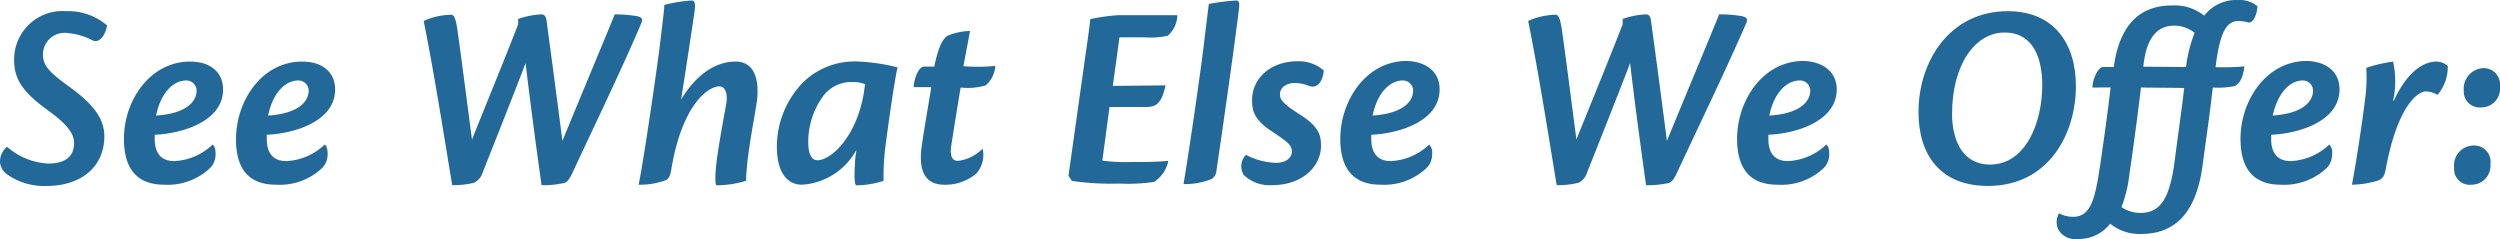
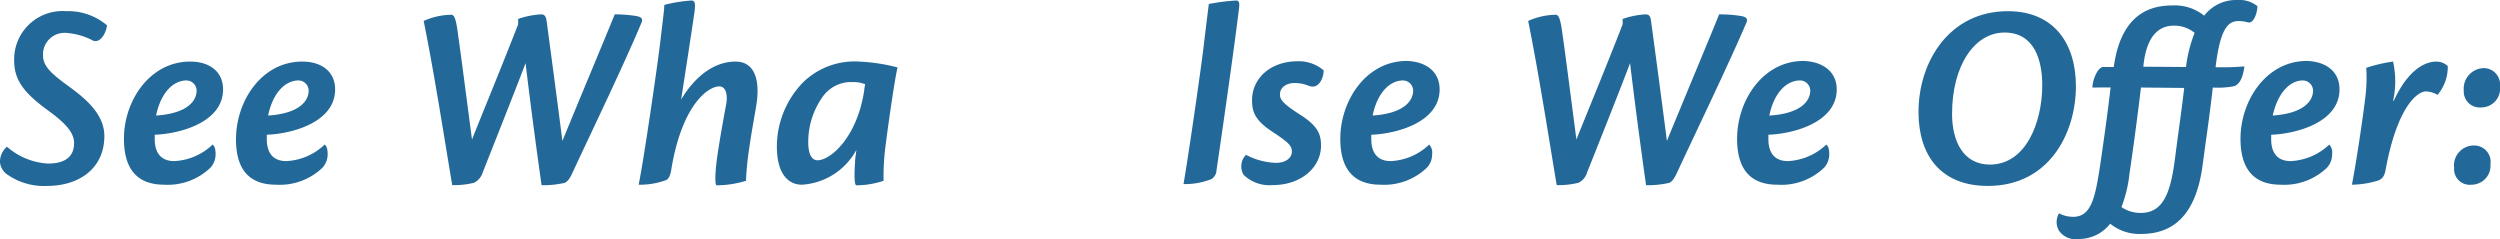
<svg xmlns="http://www.w3.org/2000/svg" viewBox="0 0 243.64 23.3">
  <defs>
    <style>.cls-1{fill:#226899;}</style>
  </defs>
  <title>whatElseWeOfferHead</title>
  <g id="Layer_2" data-name="Layer 2">
    <g id="d_-_LP_Drop_Downs" data-name="d - LP &amp; Drop Downs">
      <path class="cls-1" d="M10.43,2.47c-.08.7-.63,1.79-1.38,1.48a6.43,6.43,0,0,0-2.47-.73A2.1,2.1,0,0,0,4.19,5.38c0,1.12.88,1.85,2.6,3.1s3.38,2.75,3.38,4.78c0,3.2-2.52,4.86-5.57,4.86a6.25,6.25,0,0,1-4-1.19A1.68,1.68,0,0,1,0,15.83,1.91,1.91,0,0,1,.68,14.3a6.63,6.63,0,0,0,4,1.64c1.61,0,2.54-.63,2.54-2,0-1-.8-1.92-2.57-3.2C2.26,9,1.38,7.75,1.38,5.88A4.71,4.71,0,0,1,6.45,1.09,5.84,5.84,0,0,1,10.43,2.47Z" />
      <path class="cls-1" d="M21.74,8.71c0,3.25-4.29,4.34-6.66,4.42v.44c0,1.25.55,2.13,1.9,2.13a5.79,5.79,0,0,0,3.74-1.61c.19.13.29.44.29.91a1.92,1.92,0,0,1-.49,1.33A6,6,0,0,1,16,18c-2.81,0-3.92-1.74-3.92-4.47C12.07,9.83,14.59,6,18.54,6,20.44,6,21.74,7,21.74,8.71Zm-6.53,2.55c3.23-.21,3.95-1.56,3.95-2.42a1,1,0,0,0-1-1C16.9,7.85,15.68,9,15.21,11.26Z" />
      <path class="cls-1" d="M32.66,8.71c0,3.25-4.29,4.34-6.66,4.42v.44c0,1.25.55,2.13,1.9,2.13a5.79,5.79,0,0,0,3.74-1.61c.19.13.29.44.29.91a1.92,1.92,0,0,1-.49,1.33A6,6,0,0,1,26.91,18C24.1,18,23,16.3,23,13.57,23,9.83,25.51,6,29.46,6,31.36,6,32.66,7,32.66,8.71Zm-6.53,2.55c3.23-.21,3.95-1.56,3.95-2.42a1,1,0,0,0-1-1C27.82,7.85,26.6,9,26.13,11.26Z" />
      <path class="cls-1" d="M44.64,3.38c.29,2,.76,5.69,1.36,10.22.72-1.85,2.78-6.81,4.49-11.21a3.25,3.25,0,0,0,0-.54,8,8,0,0,1,2.24-.45c.36,0,.49.21.55.71.18,1.37.83,6.16,1.53,11.62,2.47-6,4.26-10.25,5.1-12.33A13.29,13.29,0,0,1,62,1.56c.52.1.67.26.52.65C60.63,6.68,57.9,12.3,55.8,16.82c-.24.5-.42.83-.76,1a9.53,9.53,0,0,1-2.26.23c-.34-2.39-1-7.2-1.56-11.9-.6,1.63-3.28,8.39-4.18,10.66a1.65,1.65,0,0,1-.84,1,8.06,8.06,0,0,1-2.13.23c-.88-5.27-1.74-10.84-2.78-16a6.8,6.8,0,0,1,2.63-.6C44.25,1.4,44.44,1.74,44.64,3.38Z" />
      <path class="cls-1" d="M73.69,10.35c-.21,1.3-.45,2.52-.66,4a29.85,29.85,0,0,0-.33,3.27,9.91,9.91,0,0,1-2.86.44c-.16,0-.21-1.09.13-3.27.2-1.33.49-2.94.8-4.63.16-.86,0-1.74-.67-1.74-1.09,0-3.64,1.79-4.68,8.11-.08.52-.21.81-.45,1a7.24,7.24,0,0,1-2.73.47c.52-2.52,1.8-11.41,2.08-13.68.32-2.75.42-3.4.42-3.84A13.88,13.88,0,0,1,67.39.05c.37,0,.39.39.29,1.15-.24,1.61-.73,4.86-1.3,8.5C67.81,7.31,69.71,6,71.68,6S74.1,8,73.69,10.35Z" />
      <path class="cls-1" d="M78.29,8a7.2,7.2,0,0,1,5.43-2,18.12,18.12,0,0,1,3.75.57c-.27,1.15-.86,5.18-1.2,7.88a23.23,23.23,0,0,0-.16,3.17,8.55,8.55,0,0,1-2.65.44c-.21,0-.21-1.14-.13-2.23,0-.42.1-.86.13-1.22A6.49,6.49,0,0,1,78.16,18c-1.43,0-2.45-1.17-2.45-3.74A9,9,0,0,1,78.29,8Zm5.93.86c0-.21.07-.47.1-.65A3.08,3.08,0,0,0,83.12,8a3.39,3.39,0,0,0-3,1.51,7.54,7.54,0,0,0-1.35,4.37c0,1.14.34,1.74.91,1.74C81,15.6,83.54,13.31,84.22,8.84Z" />
-       <path class="cls-1" d="M95.78,14.56a2.73,2.73,0,0,1-.62,2.34A4.62,4.62,0,0,1,92,18c-1.5,0-2.62-.91-2.15-3.92.26-1.77.59-3.62.91-5.59H89.05c0-.76.47-2,1-2h1c.42-2,.84-2.7,1.28-3a6,6,0,0,1,2.21-.47c-.16.83-.42,2.21-.65,3.43A17.29,17.29,0,0,0,97,6.42a2.71,2.71,0,0,1-.94,1.9,6.18,6.18,0,0,1-2.44.21c-.32,1.9-.78,4.78-.91,5.64-.16,1.07.1,1.51.65,1.51a4.08,4.08,0,0,0,2.36-1.15Z" />
-       <path class="cls-1" d="M113.59,8.32c-.41,1.95-1.06,2.11-2,2.11h-3.46l-.7,5.22a16.64,16.64,0,0,0,3.07.13,32.55,32.55,0,0,0,3.35-.1l0,.05a3.21,3.21,0,0,1-1.38,2,17.41,17.41,0,0,1-3.4.16,26.49,26.49,0,0,1-4.61-.26l-.33-.5,1.69-12c.18-1.22.31-2.13.44-3.27A19,19,0,0,1,109,1.48h5.74a2.74,2.74,0,0,1-.93,2,7.65,7.65,0,0,1-2.24.16H109.1l-.65,4.73Z" />
      <path class="cls-1" d="M118.56,16.56a1.08,1.08,0,0,1-.49.89,7,7,0,0,1-2.73.49c.44-2.5,1.74-11.41,2-13.75.32-2.63.42-3.44.47-3.8a20.11,20.11,0,0,1,2.65-.34c.32,0,.37.24.26,1C120.33,4.32,119.05,13.29,118.56,16.56Z" />
      <path class="cls-1" d="M129,6.86c0,.71-.47,1.88-1.43,1.51a3.71,3.71,0,0,0-1.38-.28c-.8,0-1.45.41-1.45,1.11,0,.5.26.89,2,2s2,1.93,2,3c0,2.05-1.85,3.84-4.74,3.84a3.62,3.62,0,0,1-2.8-1,1.6,1.6,0,0,1,.23-1.95,6.69,6.69,0,0,0,2.91.78c1,0,1.56-.5,1.56-1.1s-.36-.91-2-2-1.88-1.95-1.88-3c0-2.14,1.8-3.8,4.45-3.8A3.71,3.71,0,0,1,129,6.86Z" />
      <path class="cls-1" d="M140.3,8.71c0,3.25-4.29,4.34-6.66,4.42v.44c0,1.25.55,2.13,1.9,2.13a5.79,5.79,0,0,0,3.74-1.61,1.11,1.11,0,0,1,.29.91,1.88,1.88,0,0,1-.5,1.33A6,6,0,0,1,134.55,18c-2.81,0-3.93-1.74-3.93-4.47,0-3.74,2.53-7.59,6.48-7.59C139,6,140.3,7,140.3,8.71Zm-6.53,2.55c3.22-.21,3.95-1.56,3.95-2.42a1,1,0,0,0-1-1C135.46,7.85,134.24,9,133.77,11.26Z" />
      <path class="cls-1" d="M152.28,3.38c.29,2,.76,5.69,1.35,10.22.73-1.85,2.79-6.81,4.5-11.21a3.25,3.25,0,0,0,0-.54,8,8,0,0,1,2.24-.45c.36,0,.49.21.54.71.19,1.37.84,6.16,1.54,11.62,2.47-6,4.26-10.25,5.09-12.33a13.4,13.4,0,0,1,2.14.16c.52.1.67.26.52.65-1.93,4.47-4.66,10.09-6.76,14.61-.24.5-.42.83-.76,1a9.53,9.53,0,0,1-2.26.23c-.34-2.39-1-7.2-1.56-11.9-.6,1.63-3.28,8.39-4.19,10.66a1.61,1.61,0,0,1-.83,1,8.06,8.06,0,0,1-2.13.23c-.88-5.27-1.74-10.84-2.78-16a6.75,6.75,0,0,1,2.62-.6C151.89,1.4,152.07,1.74,152.28,3.38Z" />
      <path class="cls-1" d="M179,8.71c0,3.25-4.29,4.34-6.66,4.42v.44c0,1.25.55,2.13,1.9,2.13a5.79,5.79,0,0,0,3.74-1.61c.19.13.29.44.29.91a1.92,1.92,0,0,1-.49,1.33A6,6,0,0,1,173.21,18c-2.81,0-3.92-1.74-3.92-4.47,0-3.74,2.52-7.59,6.47-7.59C177.66,6,179,7,179,8.71Zm-6.53,2.55c3.23-.21,3.95-1.56,3.95-2.42a1,1,0,0,0-1-1C174.12,7.85,172.9,9,172.43,11.26Z" />
      <path class="cls-1" d="M202.31,8.4c0,4.57-2.6,9.72-8.58,9.72-4.53,0-6.76-2.91-6.76-7.2,0-4.91,3-9.83,8.71-9.83C200.17,1.09,202.31,4.24,202.31,8.4Zm-12.07,2.7c0,2.71,1.12,4.94,3.69,4.94,3.49,0,5.1-4.08,5.1-7.75,0-2.39-.75-5.12-3.67-5.12S190.24,6.37,190.24,11.1Z" />
      <path class="cls-1" d="M203.92,8.53c0-.65.44-1.87,1-2H206c.73-5.35,3.74-6,5.74-6a4.54,4.54,0,0,1,3.07,1A3.92,3.92,0,0,1,218,0a2.84,2.84,0,0,1,2,.6c0,.57-.34,1.74-.93,1.58a3.63,3.63,0,0,0-.86-.13c-1,0-1.82.55-2.29,4.5a26,26,0,0,0,2.81-.08c-.11.91-.39,1.72-1,1.93a8.22,8.22,0,0,1-2.08.13c-.34,3-.71,5.41-1,7.62-.68,5-3,6.65-6,6.65a4.52,4.52,0,0,1-3-1,3.86,3.86,0,0,1-3.12,1.49,1.93,1.93,0,0,1-1.87-.81,1.68,1.68,0,0,1,0-1.69,3,3,0,0,0,1.38.34c1.79,0,2.16-1.9,2.65-5.15.39-2.63.78-5.51,1-7.46Zm4.73,0c-.36,3-.73,5.77-1.12,8.4a12.89,12.89,0,0,1-.78,3.25,3.24,3.24,0,0,0,1.87.57c2.11,0,2.89-1.77,3.33-5.18.34-2.65.73-5.3.91-7Zm4.39-2a13.29,13.29,0,0,1,.84-3.33,3.15,3.15,0,0,0-2-.7c-1.25,0-2.68.68-3,4Z" />
      <path class="cls-1" d="M228,8.71c0,3.25-4.29,4.34-6.66,4.42v.44c0,1.25.55,2.13,1.9,2.13A5.84,5.84,0,0,0,227,14.09a1.12,1.12,0,0,1,.28.91,1.92,1.92,0,0,1-.49,1.33A6,6,0,0,1,222.27,18c-2.8,0-3.92-1.74-3.92-4.47,0-3.74,2.52-7.59,6.47-7.59C226.72,6,228,7,228,8.71Zm-6.53,2.55c3.23-.21,3.95-1.56,3.95-2.42a1,1,0,0,0-1-1C223.18,7.85,222,9,221.49,11.26Z" />
      <path class="cls-1" d="M233.3,9.8C234.62,6.94,236.21,6,237.46,6a1.64,1.64,0,0,1,1.09.44,4.22,4.22,0,0,1-1,2.81,2.23,2.23,0,0,0-1.14-.34c-.78,0-2.78,1.41-3.92,7.65-.11.57-.27.8-.63,1a8.94,8.94,0,0,1-2.65.44c.41-2.13,1-6,1.32-8.63a16,16,0,0,0,.08-2.76A14.62,14.62,0,0,1,233.22,6a8.8,8.8,0,0,1,0,3.82Z" />
      <path class="cls-1" d="M242.71,16A1.85,1.85,0,0,1,240.86,18a1.52,1.52,0,0,1-1.69-1.64,1.94,1.94,0,0,1,2-2.18A1.59,1.59,0,0,1,242.71,16Zm.93-7.59a1.84,1.84,0,0,1-1.87,2.06,1.55,1.55,0,0,1-1.66-1.64,2,2,0,0,1,1.95-2.19A1.59,1.59,0,0,1,243.64,8.37Z" />
    </g>
  </g>
</svg>